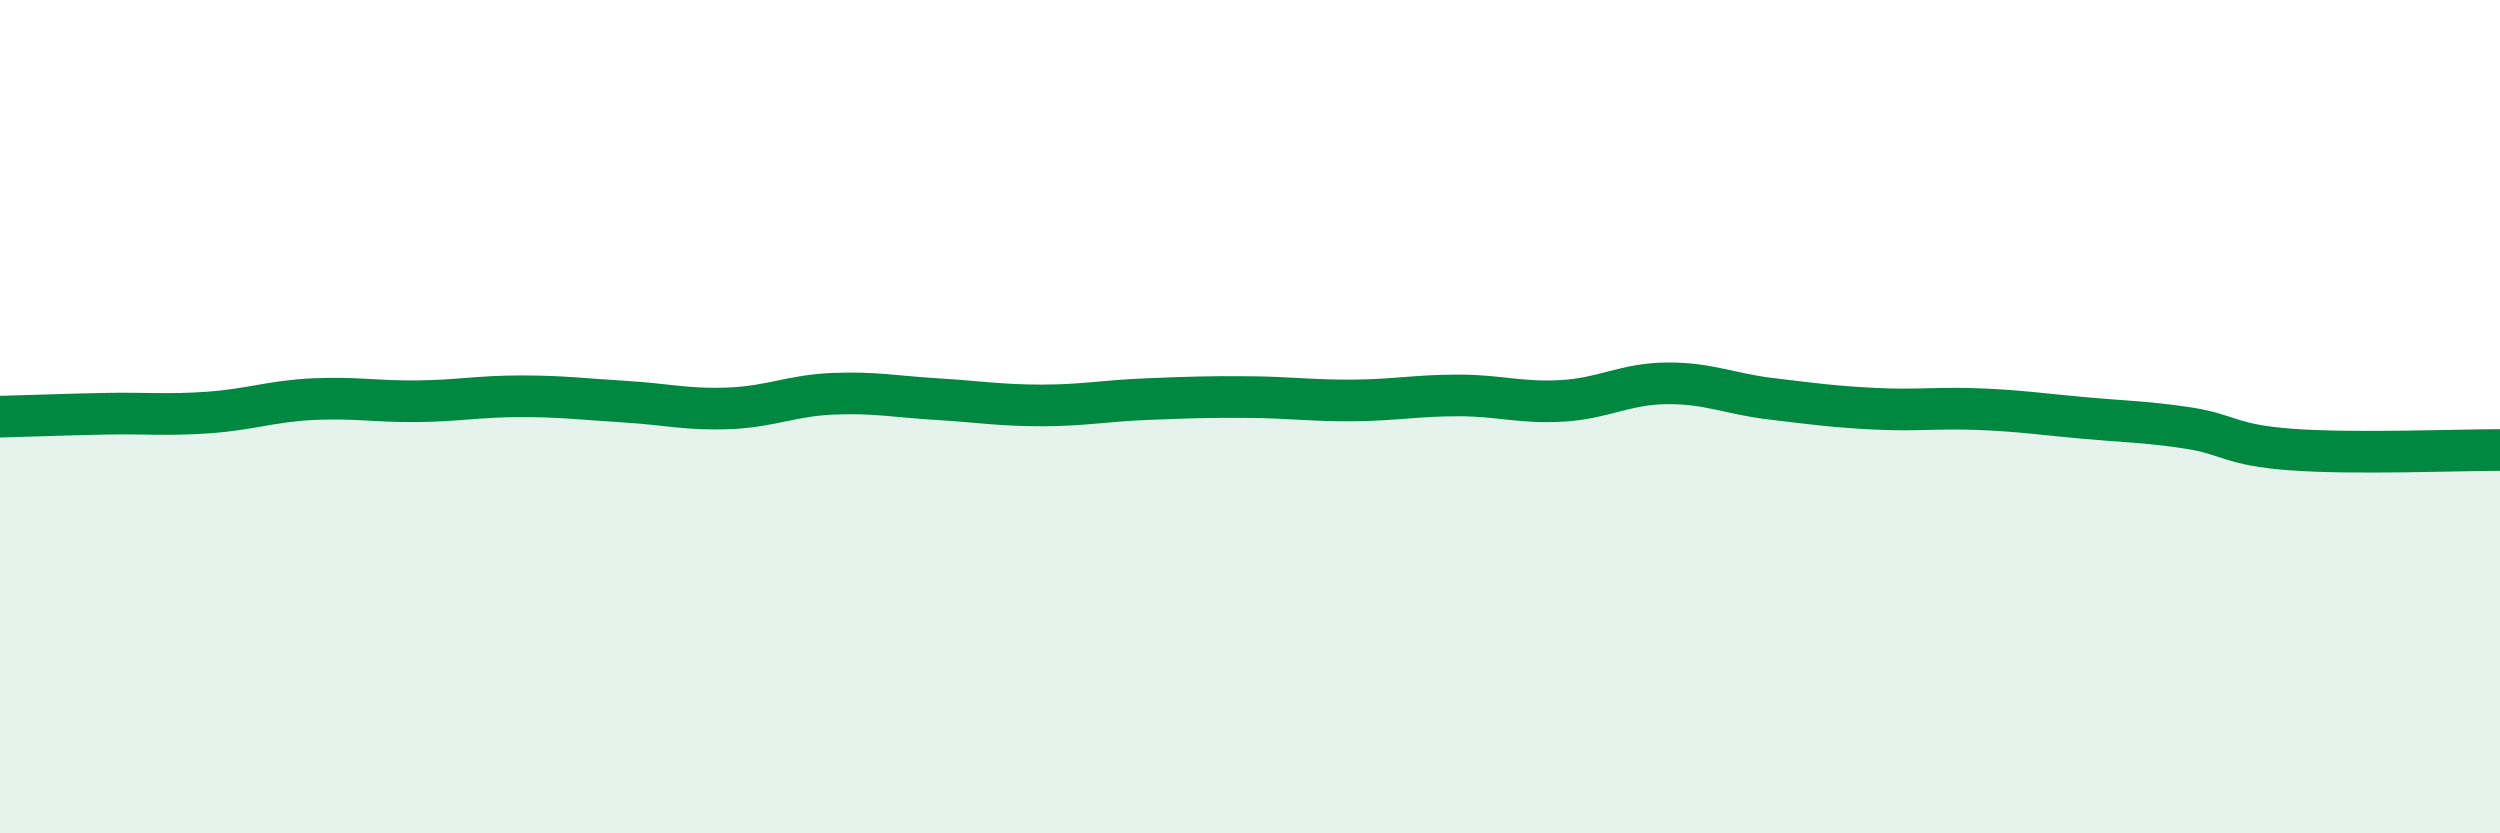
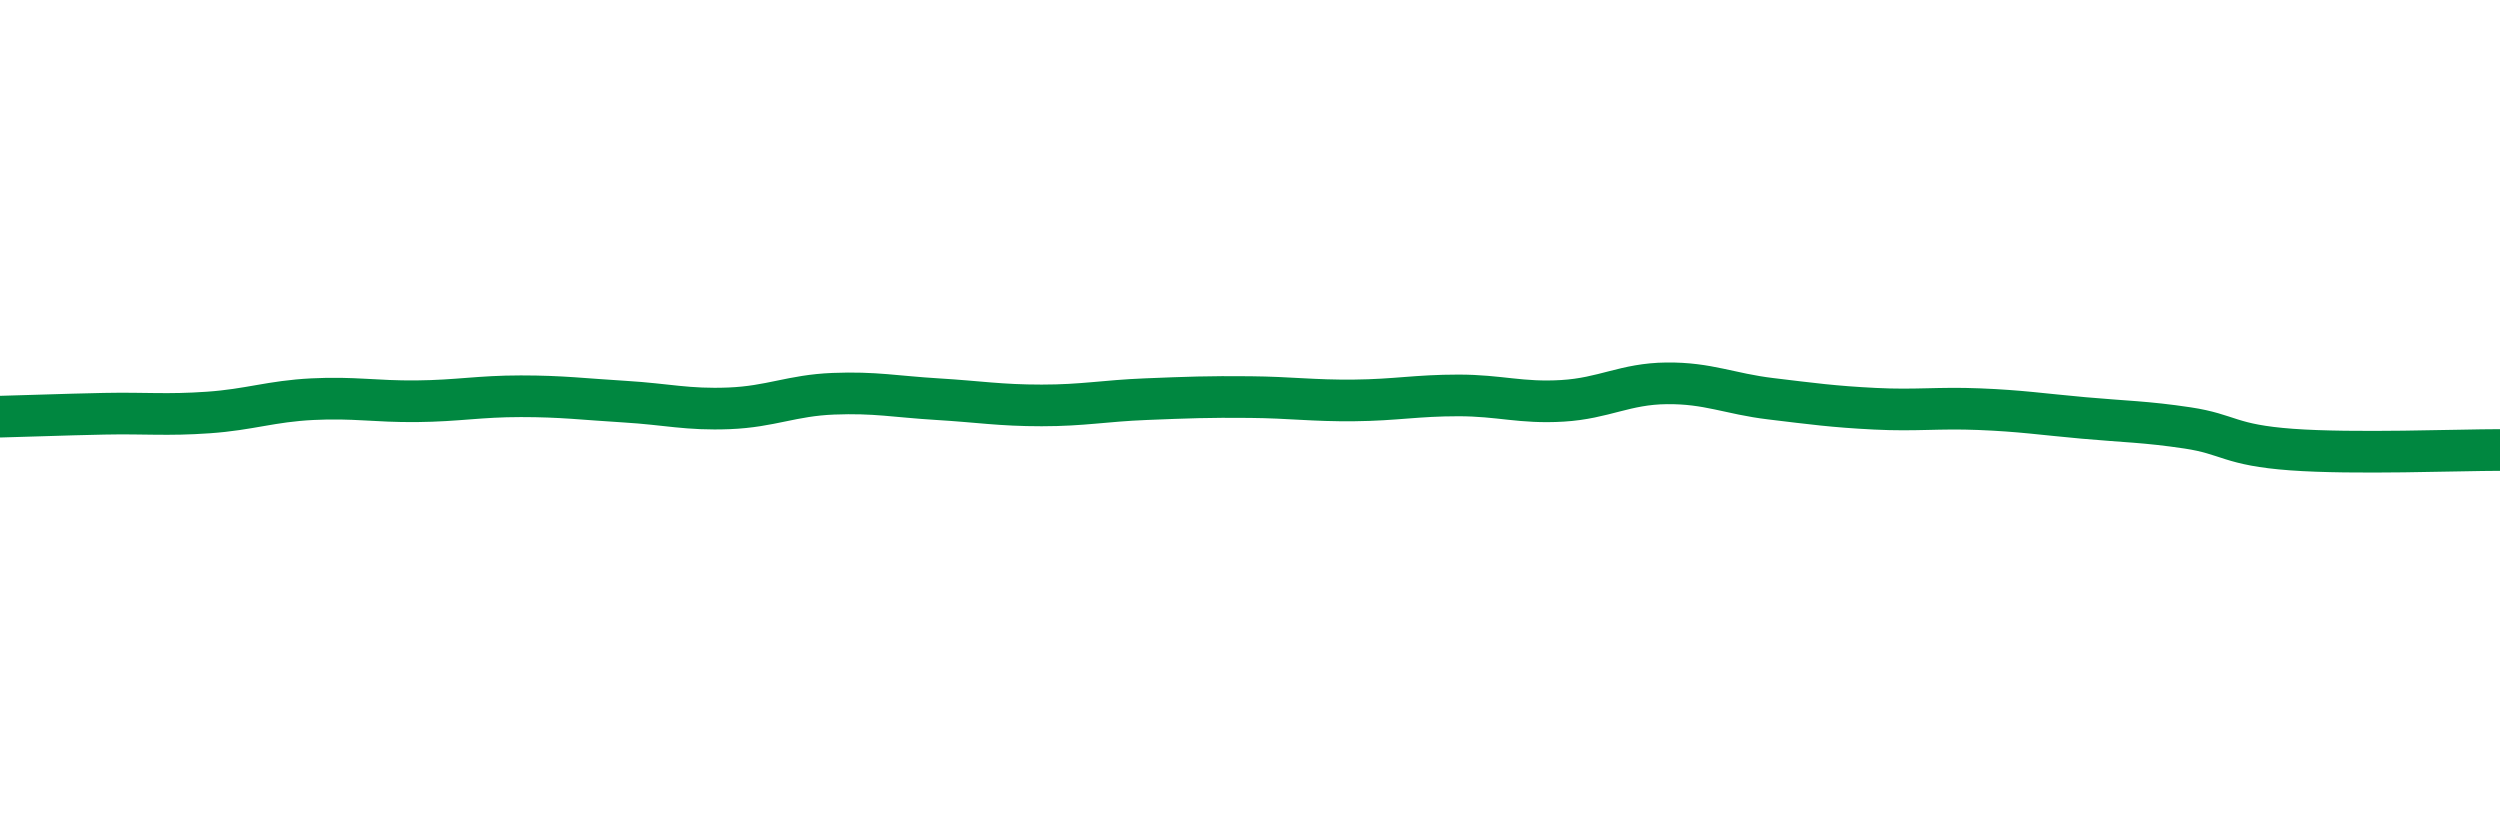
<svg xmlns="http://www.w3.org/2000/svg" width="60" height="20" viewBox="0 0 60 20">
-   <path d="M 0,10 C 0.5,9.99 1.5,9.95 2.5,9.93 C 3.5,9.91 4,9.97 5,9.9 C 6,9.83 6.5,9.63 7.5,9.58 C 8.5,9.53 9,9.64 10,9.63 C 11,9.62 11.5,9.51 12.5,9.51 C 13.5,9.51 14,9.58 15,9.64 C 16,9.7 16.5,9.84 17.5,9.8 C 18.5,9.76 19,9.49 20,9.45 C 21,9.41 21.5,9.52 22.5,9.58 C 23.5,9.64 24,9.73 25,9.73 C 26,9.73 26.5,9.62 27.5,9.58 C 28.5,9.54 29,9.52 30,9.53 C 31,9.54 31.5,9.62 32.5,9.61 C 33.5,9.6 34,9.49 35,9.49 C 36,9.49 36.5,9.68 37.5,9.62 C 38.5,9.56 39,9.21 40,9.2 C 41,9.19 41.5,9.45 42.5,9.57 C 43.5,9.69 44,9.76 45,9.81 C 46,9.86 46.5,9.78 47.5,9.82 C 48.5,9.86 49,9.94 50,10.03 C 51,10.12 51.5,10.12 52.5,10.27 C 53.5,10.42 53.5,10.68 55,10.79 C 56.5,10.9 59,10.8 60,10.8L60 20L0 20Z" fill="#008740" opacity="0.1" stroke-linecap="round" stroke-linejoin="round" />
  <path d="M 0,10 C 0.5,9.99 1.5,9.95 2.5,9.93 C 3.5,9.91 4,9.97 5,9.9 C 6,9.83 6.5,9.63 7.5,9.58 C 8.5,9.53 9,9.64 10,9.63 C 11,9.62 11.5,9.51 12.5,9.51 C 13.5,9.51 14,9.58 15,9.64 C 16,9.7 16.5,9.84 17.5,9.8 C 18.5,9.76 19,9.49 20,9.45 C 21,9.41 21.5,9.52 22.5,9.58 C 23.5,9.64 24,9.73 25,9.73 C 26,9.73 26.5,9.62 27.5,9.58 C 28.5,9.54 29,9.52 30,9.53 C 31,9.54 31.5,9.62 32.5,9.61 C 33.5,9.6 34,9.49 35,9.49 C 36,9.49 36.5,9.68 37.5,9.62 C 38.5,9.56 39,9.21 40,9.2 C 41,9.19 41.5,9.45 42.5,9.57 C 43.5,9.69 44,9.76 45,9.81 C 46,9.86 46.5,9.78 47.5,9.82 C 48.5,9.86 49,9.94 50,10.03 C 51,10.12 51.5,10.12 52.5,10.27 C 53.5,10.42 53.5,10.68 55,10.79 C 56.5,10.9 59,10.8 60,10.8" stroke="#008740" stroke-width="1" fill="none" stroke-linecap="round" stroke-linejoin="round" />
</svg>